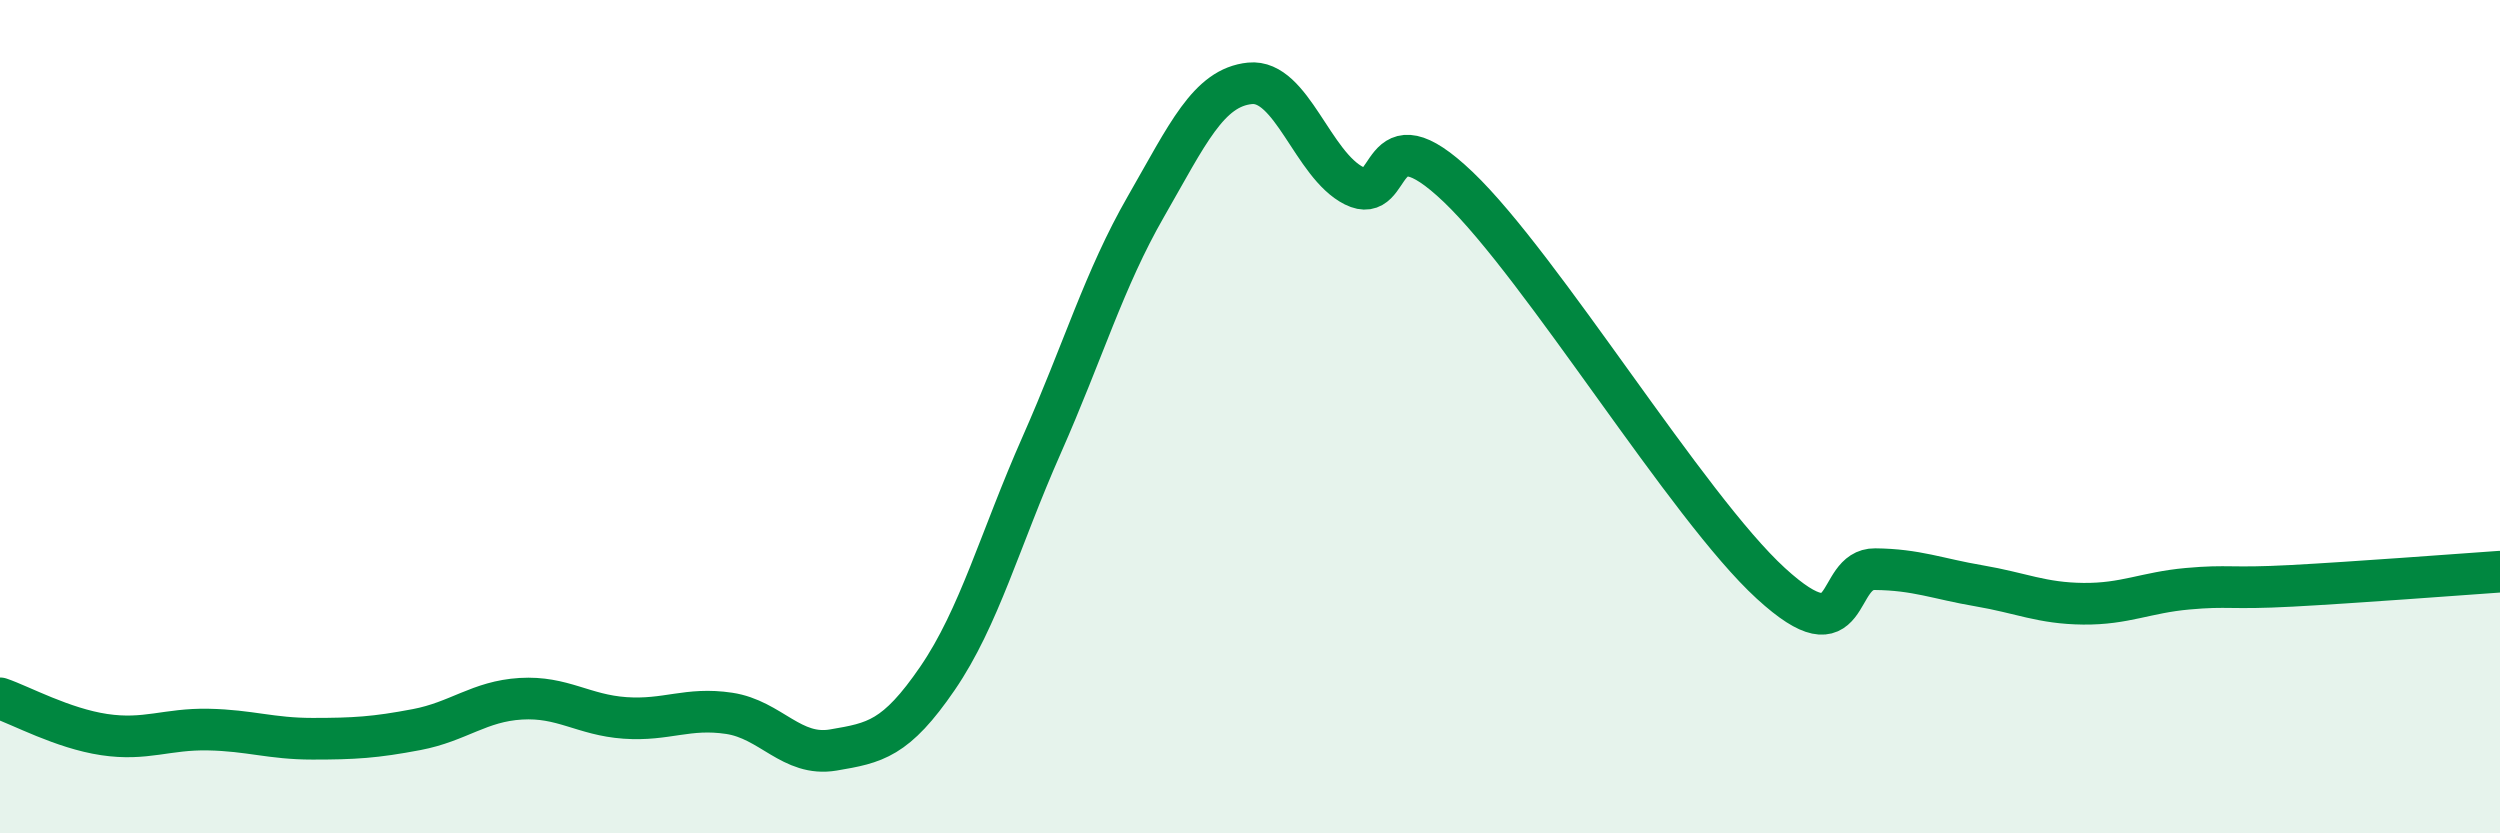
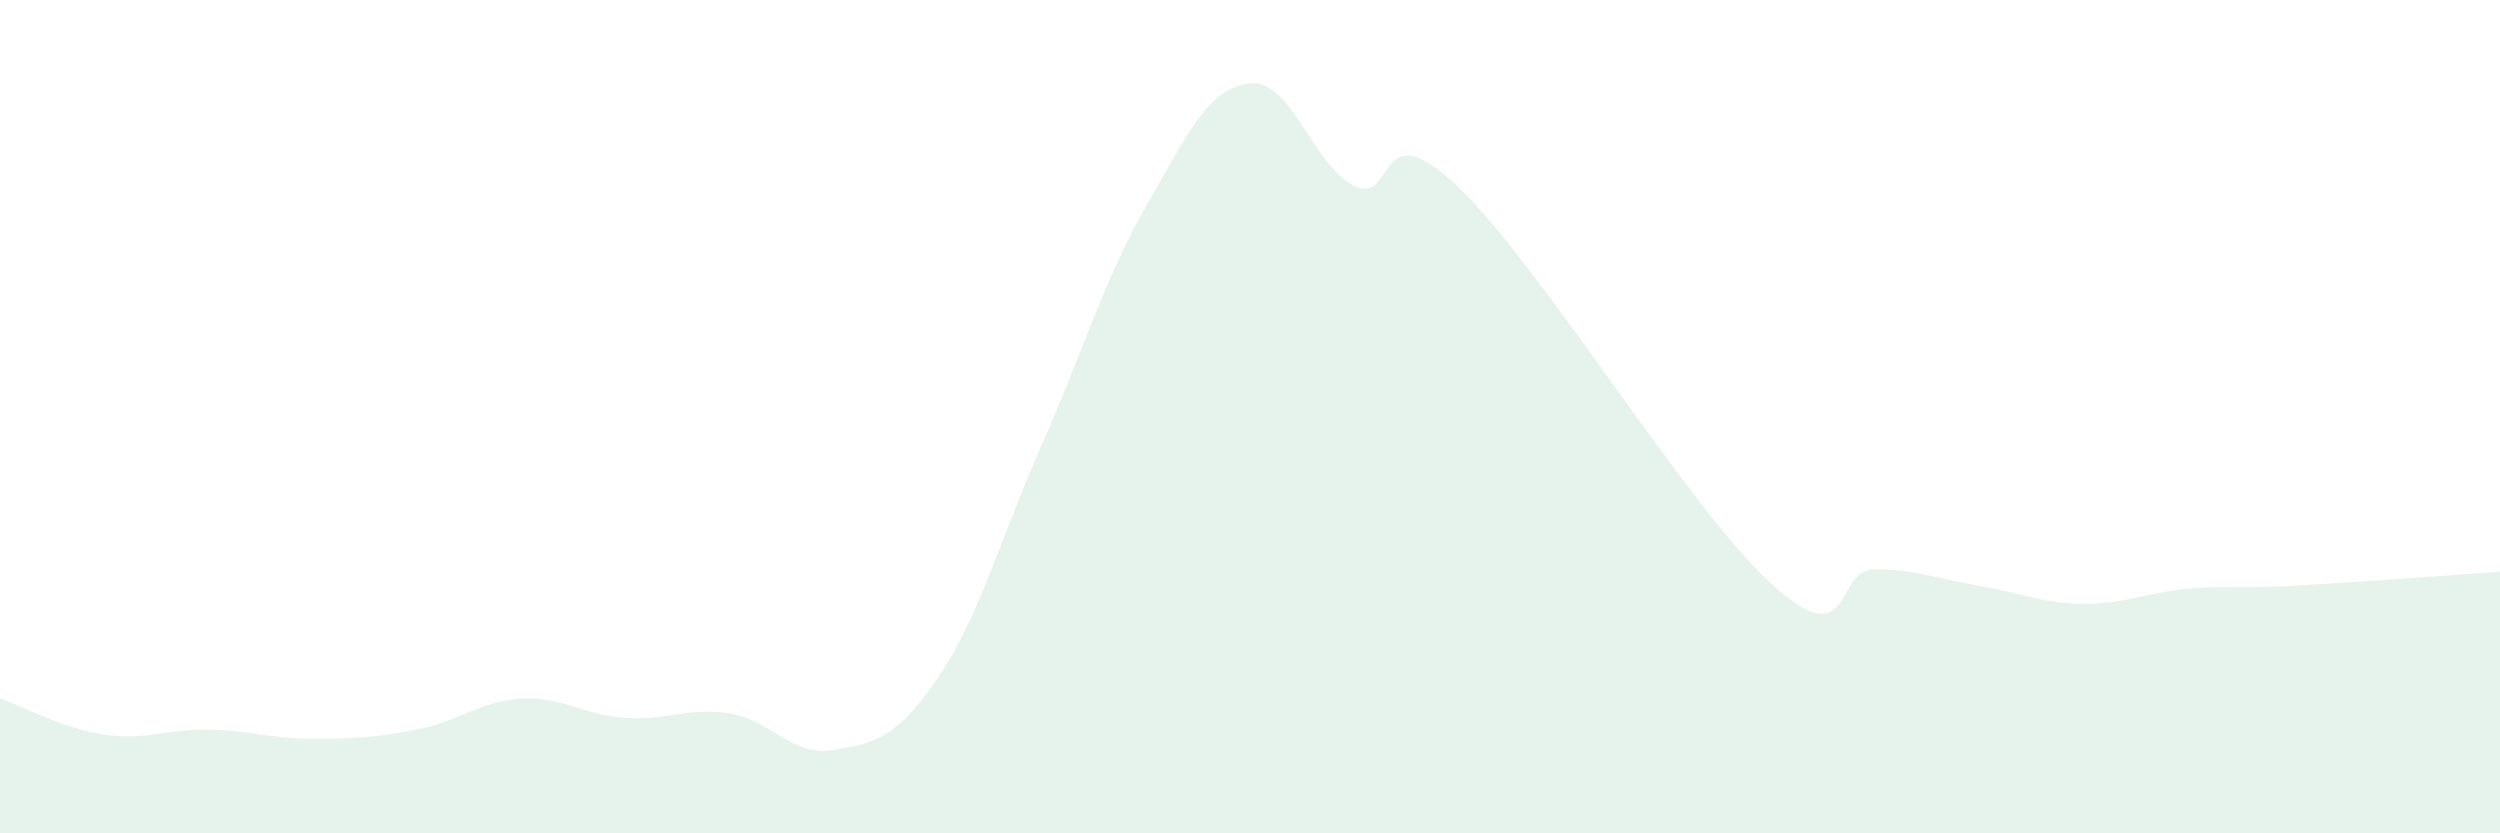
<svg xmlns="http://www.w3.org/2000/svg" width="60" height="20" viewBox="0 0 60 20">
  <path d="M 0,16.76 C 0.5,16.93 1.5,17.48 2.5,17.63 C 3.5,17.78 4,17.49 5,17.51 C 6,17.53 6.5,17.73 7.5,17.73 C 8.5,17.73 9,17.7 10,17.51 C 11,17.32 11.5,16.83 12.5,16.77 C 13.5,16.71 14,17.16 15,17.23 C 16,17.3 16.5,16.97 17.5,17.12 C 18.5,17.27 19,18.17 20,18 C 21,17.83 21.5,17.74 22.5,16.28 C 23.5,14.82 24,12.94 25,10.68 C 26,8.42 26.5,6.7 27.5,4.96 C 28.5,3.22 29,2.1 30,2 C 31,1.9 31.5,3.96 32.5,4.46 C 33.5,4.96 33,2.58 35,4.49 C 37,6.4 40.5,12.17 42.5,14 C 44.5,15.83 44,13.65 45,13.66 C 46,13.67 46.5,13.89 47.5,14.06 C 48.5,14.23 49,14.48 50,14.49 C 51,14.5 51.5,14.22 52.5,14.13 C 53.5,14.04 53.5,14.14 55,14.06 C 56.5,13.98 59,13.79 60,13.72L60 20L0 20Z" fill="#008740" opacity="0.1" stroke-linecap="round" stroke-linejoin="round" />
-   <path d="M 0,16.76 C 0.5,16.93 1.5,17.48 2.5,17.63 C 3.5,17.78 4,17.49 5,17.51 C 6,17.53 6.5,17.73 7.5,17.73 C 8.5,17.73 9,17.7 10,17.51 C 11,17.32 11.5,16.83 12.5,16.77 C 13.5,16.71 14,17.16 15,17.23 C 16,17.3 16.5,16.97 17.5,17.12 C 18.5,17.27 19,18.17 20,18 C 21,17.83 21.5,17.74 22.5,16.28 C 23.5,14.82 24,12.94 25,10.68 C 26,8.42 26.5,6.7 27.5,4.96 C 28.5,3.22 29,2.1 30,2 C 31,1.9 31.5,3.96 32.5,4.46 C 33.5,4.96 33,2.58 35,4.49 C 37,6.4 40.5,12.17 42.5,14 C 44.5,15.83 44,13.65 45,13.66 C 46,13.67 46.5,13.89 47.5,14.06 C 48.5,14.23 49,14.48 50,14.49 C 51,14.5 51.5,14.22 52.5,14.13 C 53.5,14.04 53.5,14.14 55,14.06 C 56.5,13.98 59,13.79 60,13.72" stroke="#008740" stroke-width="1" fill="none" stroke-linecap="round" stroke-linejoin="round" />
</svg>